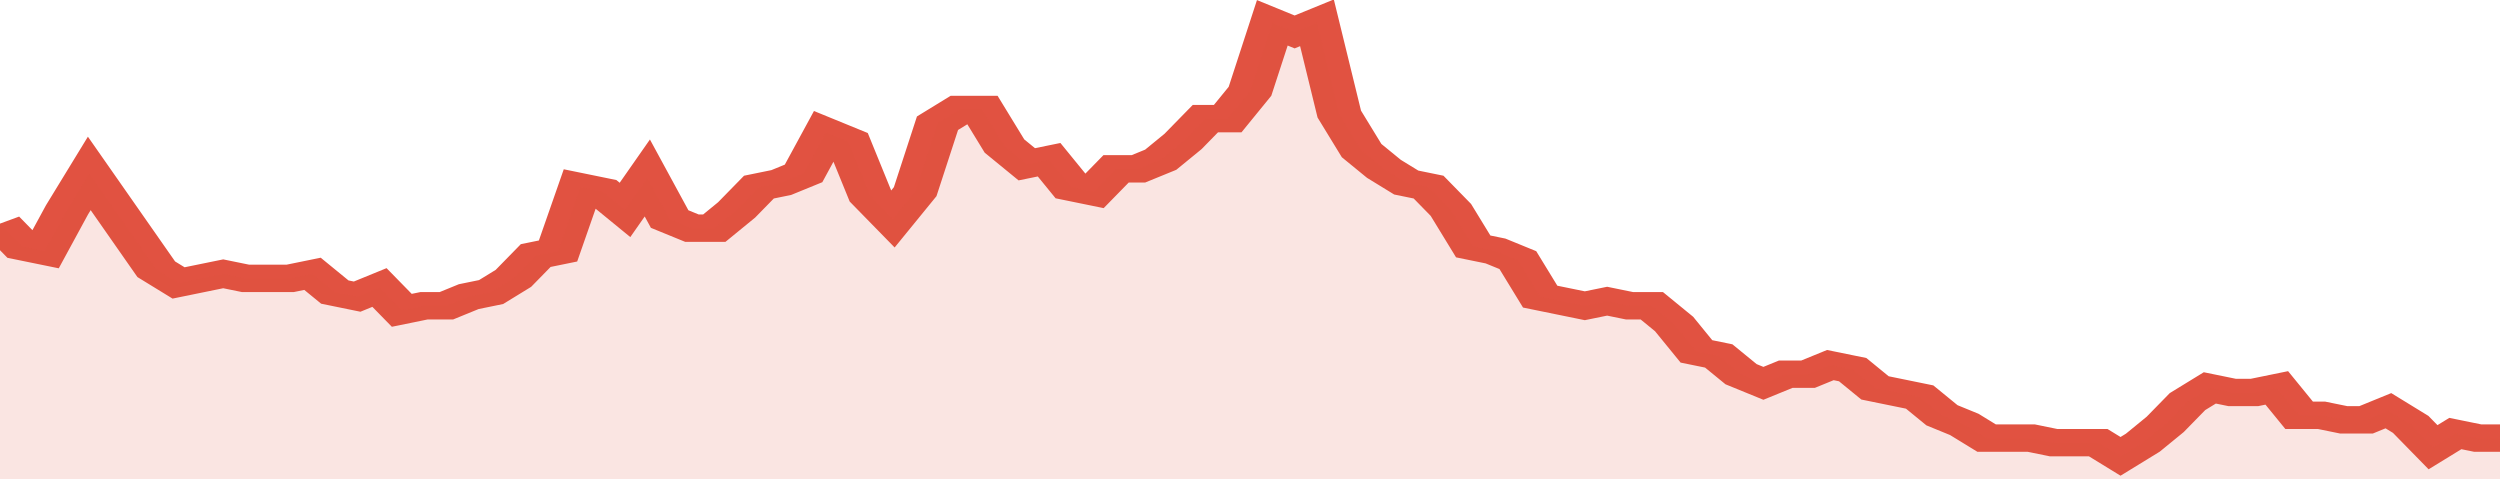
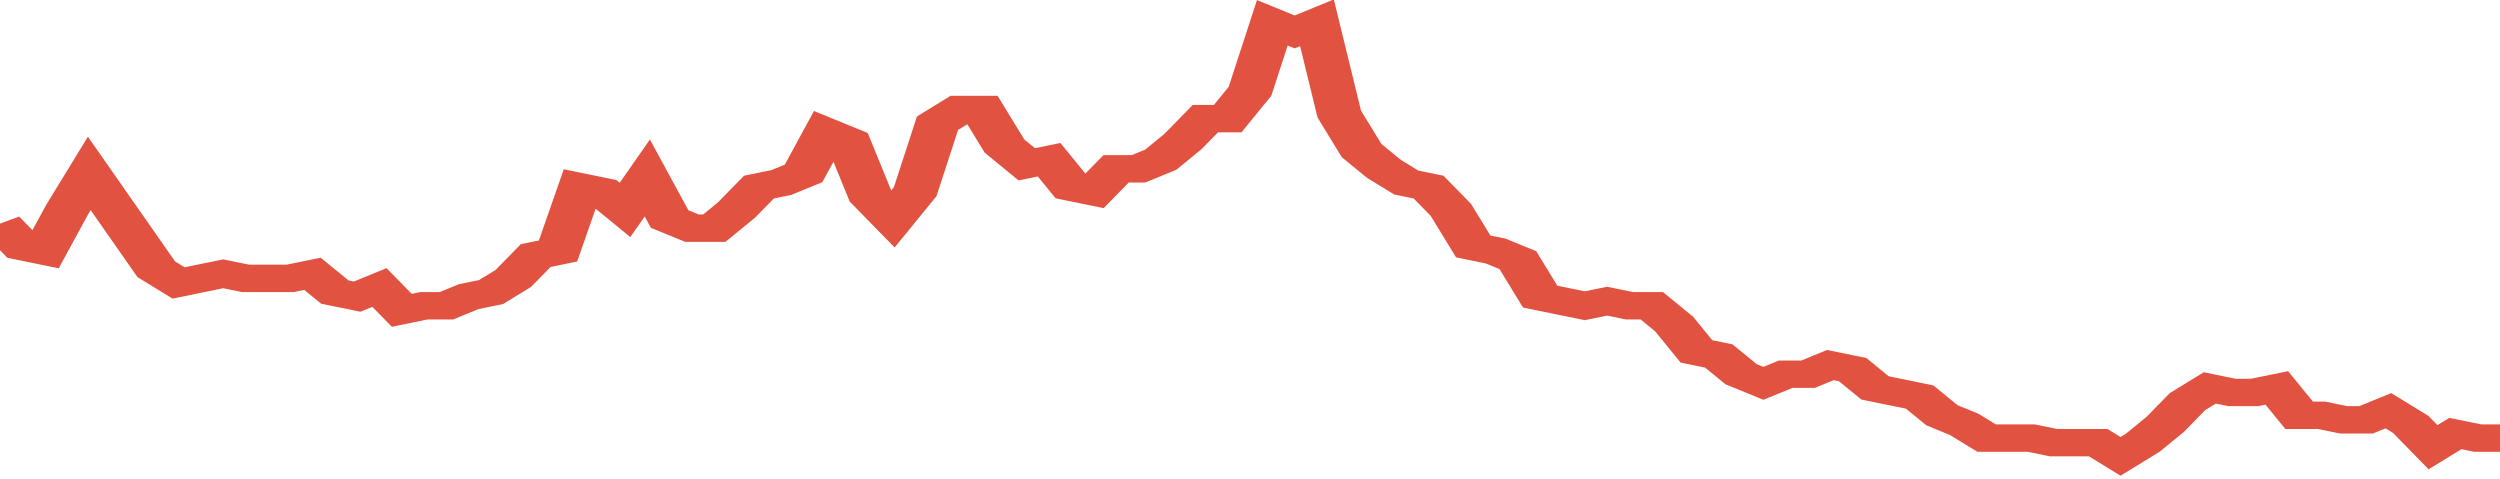
<svg xmlns="http://www.w3.org/2000/svg" viewBox="0 0 336 105" width="120" height="23" preserveAspectRatio="none">
  <polyline fill="none" stroke="#E15241" stroke-width="6" points="0, 49 3, 54 6, 55 9, 46 12, 38 15, 45 18, 52 21, 59 24, 62 27, 61 30, 60 33, 61 36, 61 39, 61 42, 60 45, 64 48, 65 51, 63 54, 68 57, 67 60, 67 63, 65 66, 64 69, 61 72, 56 75, 55 78, 41 81, 42 84, 46 87, 39 90, 48 93, 50 96, 50 99, 46 102, 41 105, 40 108, 38 111, 29 114, 31 117, 43 120, 48 123, 42 126, 27 129, 24 132, 24 135, 32 138, 36 141, 35 144, 41 147, 42 150, 37 153, 37 156, 35 159, 31 162, 26 165, 26 168, 20 171, 5 174, 7 177, 5 180, 25 183, 33 186, 37 189, 40 192, 41 195, 46 198, 54 201, 55 204, 57 207, 65 210, 66 213, 67 216, 66 219, 67 222, 67 225, 71 228, 77 231, 78 234, 82 237, 84 240, 82 243, 82 246, 80 249, 81 252, 85 255, 86 258, 87 261, 91 264, 93 267, 96 270, 96 273, 96 276, 97 279, 97 282, 97 285, 100 288, 97 291, 93 294, 88 297, 85 300, 86 303, 86 306, 85 309, 91 312, 91 315, 92 318, 92 321, 90 324, 93 327, 98 330, 95 333, 96 336, 96 336, 96 "> </polyline>
-   <polygon fill="#E15241" opacity="0.15" points="0, 105 0, 49 3, 54 6, 55 9, 46 12, 38 15, 45 18, 52 21, 59 24, 62 27, 61 30, 60 33, 61 36, 61 39, 61 42, 60 45, 64 48, 65 51, 63 54, 68 57, 67 60, 67 63, 65 66, 64 69, 61 72, 56 75, 55 78, 41 81, 42 84, 46 87, 39 90, 48 93, 50 96, 50 99, 46 102, 41 105, 40 108, 38 111, 29 114, 31 117, 43 120, 48 123, 42 126, 27 129, 24 132, 24 135, 32 138, 36 141, 35 144, 41 147, 42 150, 37 153, 37 156, 35 159, 31 162, 26 165, 26 168, 20 171, 5 174, 7 177, 5 180, 25 183, 33 186, 37 189, 40 192, 41 195, 46 198, 54 201, 55 204, 57 207, 65 210, 66 213, 67 216, 66 219, 67 222, 67 225, 71 228, 77 231, 78 234, 82 237, 84 240, 82 243, 82 246, 80 249, 81 252, 85 255, 86 258, 87 261, 91 264, 93 267, 96 270, 96 273, 96 276, 97 279, 97 282, 97 285, 100 288, 97 291, 93 294, 88 297, 85 300, 86 303, 86 306, 85 309, 91 312, 91 315, 92 318, 92 321, 90 324, 93 327, 98 330, 95 333, 96 336, 96 336, 105 " />
</svg>